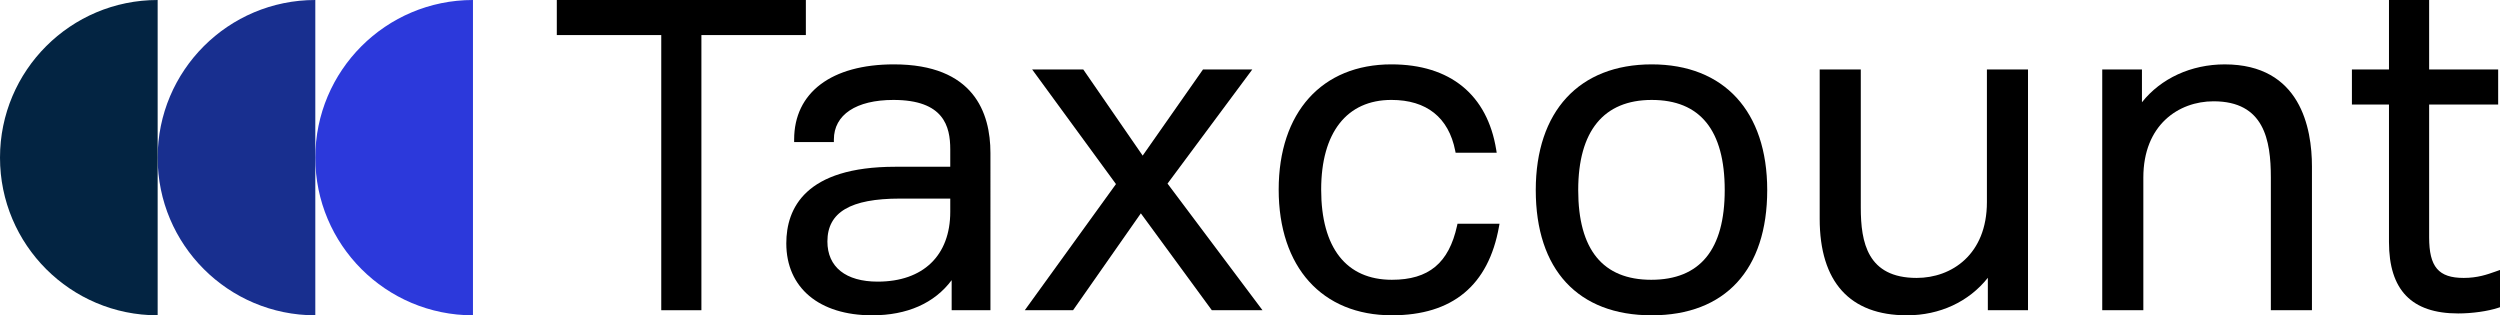
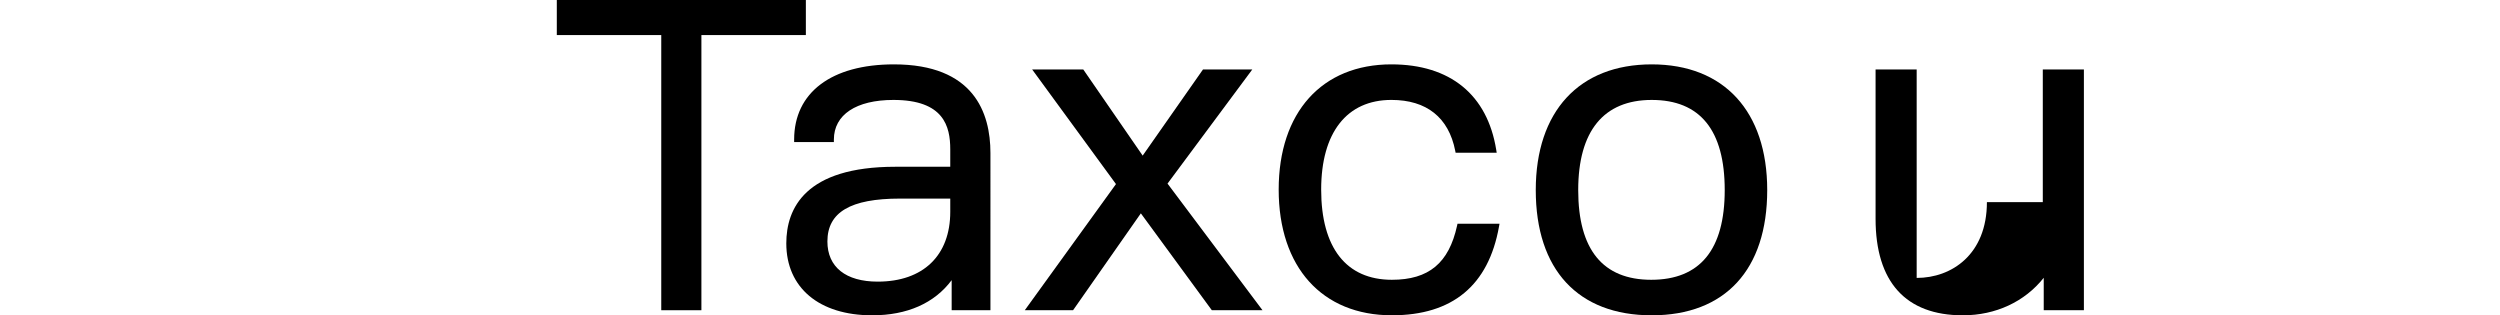
<svg xmlns="http://www.w3.org/2000/svg" id="Layer_1" x="0px" y="0px" viewBox="0 0 1852.94 233.7" style="enable-background:new 0 0 1852.94 233.7;" xml:space="preserve">
  <style type="text/css">	.st0{fill:#FFFFFF;}	.st1{fill:#2C39DB;}	.st2{fill:#182F8F;}	.st3{fill:#032442;}	.st4{fill:#DAE2E5;}</style>
  <path d="M662.54,47.71c-46.27,0-73.94,20.85-73.94,55.74v1.85h29.45v-1.85c0-18.4,16.49-29.38,44.15-29.38 c37.34,0,42.11,19.58,42.11,36.6v12.93h-40.73c-66.79,0-80.79,30.86-80.79,56.78c0,32.91,24.38,53.32,63.63,53.32 c25.92,0,46.17-8.96,58.93-26.06v22.29h28.74V113.42C734.1,83.43,721.67,47.71,662.54,47.71z M704.31,157 c0,32.4-20.11,51.74-53.79,51.74c-23.67,0-37.27-10.85-37.27-29.75c0-21.69,17.09-31.8,53.76-31.8h37.3V157z" />
  <polygon points="928.16,51.5 891.62,51.5 846.92,115.34 802.9,51.5 765.02,51.5 827.13,136.43 759.55,229.92 795.34,229.92  845.57,158.12 898.17,229.92 935.73,229.92 865.34,136.07 " />
  <path d="M1079.95,167.27c-6.09,27.73-20.99,40.1-48.33,40.1c-33.79,0-52.4-23.73-52.4-66.83c0-42.25,18.98-66.48,52.06-66.48 c26.08,0,42.43,13.02,47.29,37.65l0.29,1.48h30.45l-0.34-2.13c-6.56-40.85-34.15-63.35-77.69-63.35 c-51.53,0-83.55,35.57-83.55,92.82c0,57.46,32.15,93.16,83.89,93.16c44.89,0,71.6-22.11,79.4-65.72l0.39-2.16h-31.14L1079.95,167.27 z" />
  <path d="M1224.23,47.71c-53.83,0-85.96,34.85-85.96,93.18c0,59,31.33,92.81,85.96,92.81c54.4,0,85.59-33.81,85.59-92.81 C1309.82,82.56,1277.82,47.71,1224.23,47.71z M1223.86,207.37c-35.89,0-54.13-22.36-54.13-66.48c0-43.72,18.84-66.82,54.5-66.82 c35.89,0,54.09,22.46,54.09,66.82C1278.33,185.01,1260.03,207.37,1223.86,207.37z" />
-   <path d="M1472.65,149.81c0,38.81-26.15,56.18-52.06,56.18c-36.5,0-41.42-26.32-41.42-52.06V51.5h-30.46v110.67 c0,46.8,22.36,71.53,64.67,71.53c24.35,0,45.89-10.06,59.96-27.8v24.02h29.77V51.5h-30.46V149.81z" />
-   <path d="M1648.89,47.72c-24.86,0-47.35,10.4-61.33,28.09V51.5h-29.43v178.42h30.46v-98.31c0-39.05,26.15-56.53,52.06-56.53 c37.41,0,42.45,28.57,42.45,56.53v98.31h30.46V123.37C1713.56,95.12,1705.16,47.72,1648.89,47.72z" />
-   <path d="M1849.34,201.36c-5.8,2.06-13.01,4.63-23.29,4.63c-18.68,0-25.63-8.15-25.63-30.09V77.49h51.16V51.5h-51.16V0h-29.77v51.5 h-27.47v25.99h27.47v101.84c0,35.66,16.77,52.99,51.28,52.99c10.4,0,22.08-1.65,29.76-4.21l1.26-0.42v-27.61L1849.34,201.36z" />
-   <path class="st1" d="M350.55,0C286.02,0,233.7,52.32,233.7,116.85S286.02,233.7,350.55,233.7V0z" />
-   <path class="st2" d="M233.7,0c-64.53,0-116.85,52.32-116.85,116.85S169.17,233.7,233.7,233.7V0z" />
-   <path class="st3" d="M116.85,0C52.32,0,0,52.32,0,116.85C0,181.38,52.32,233.7,116.85,233.7V0z" />
+   <path d="M1472.65,149.81c0,38.81-26.15,56.18-52.06,56.18V51.5h-30.46v110.67 c0,46.8,22.36,71.53,64.67,71.53c24.35,0,45.89-10.06,59.96-27.8v24.02h29.77V51.5h-30.46V149.81z" />
  <g>
    <rect x="412.69" y="0" width="184.59" height="25.99" />
    <rect x="490.11" y="13" width="29.75" height="216.93" />
  </g>
</svg>